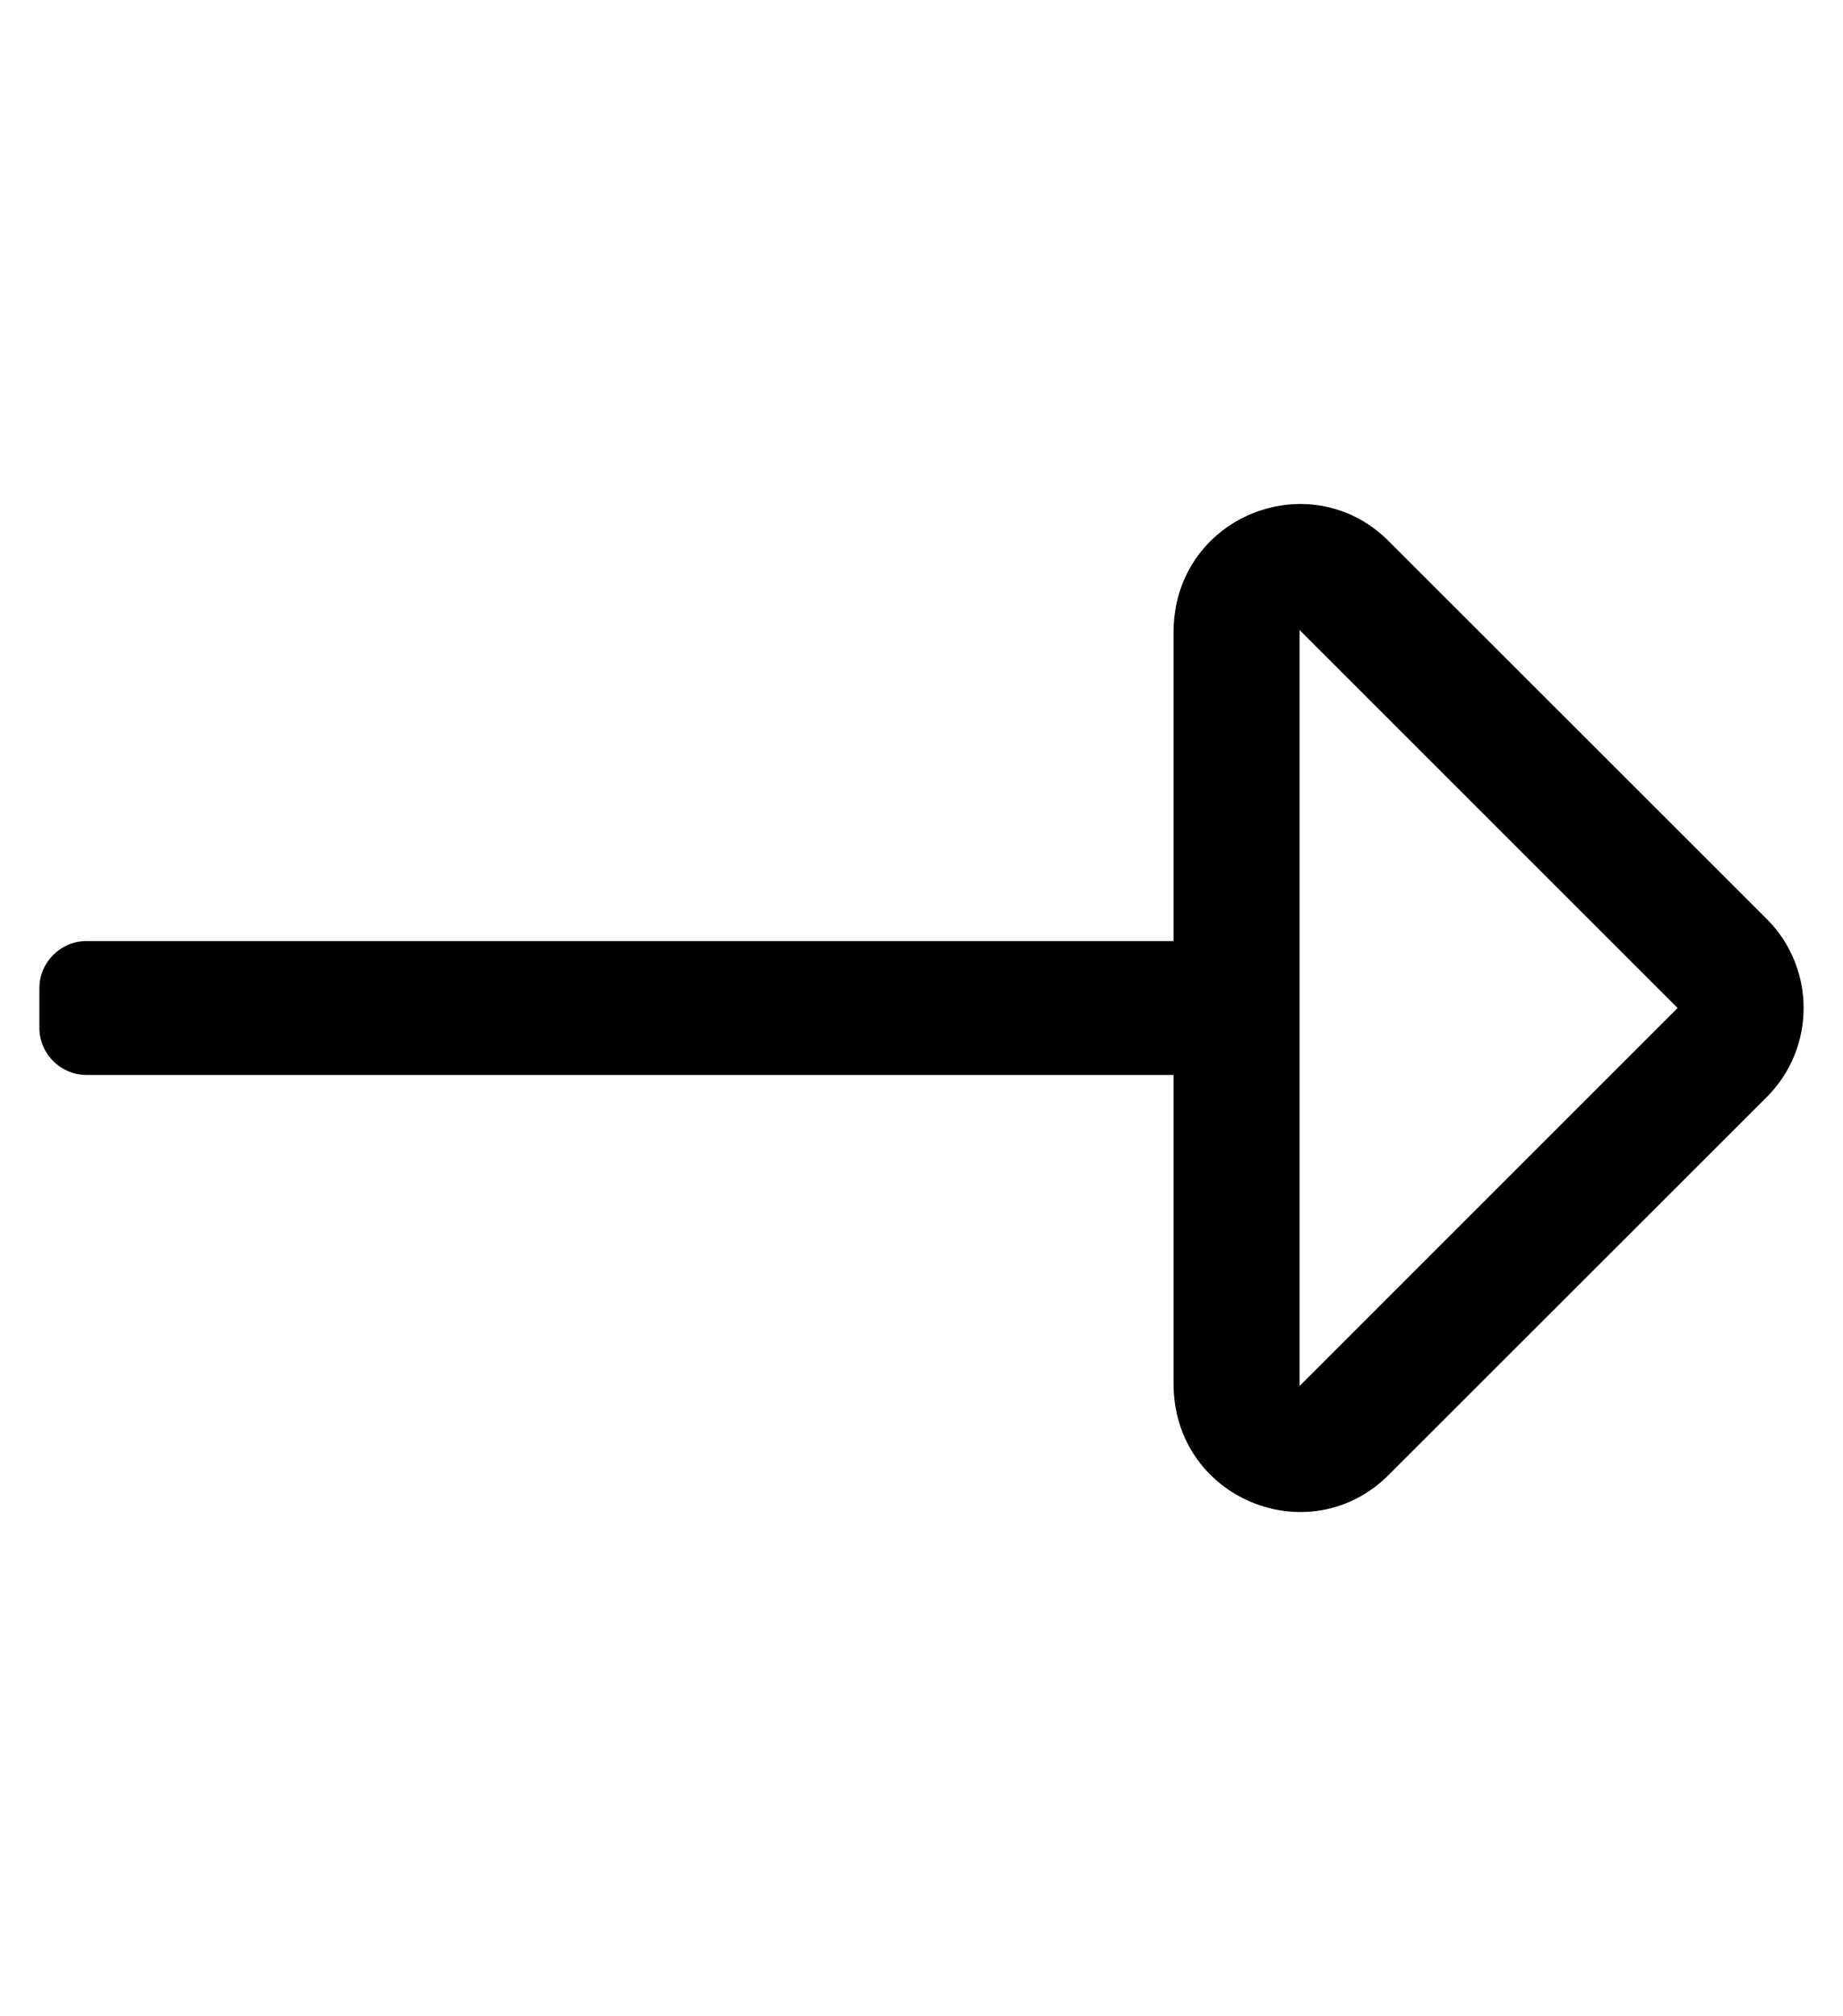
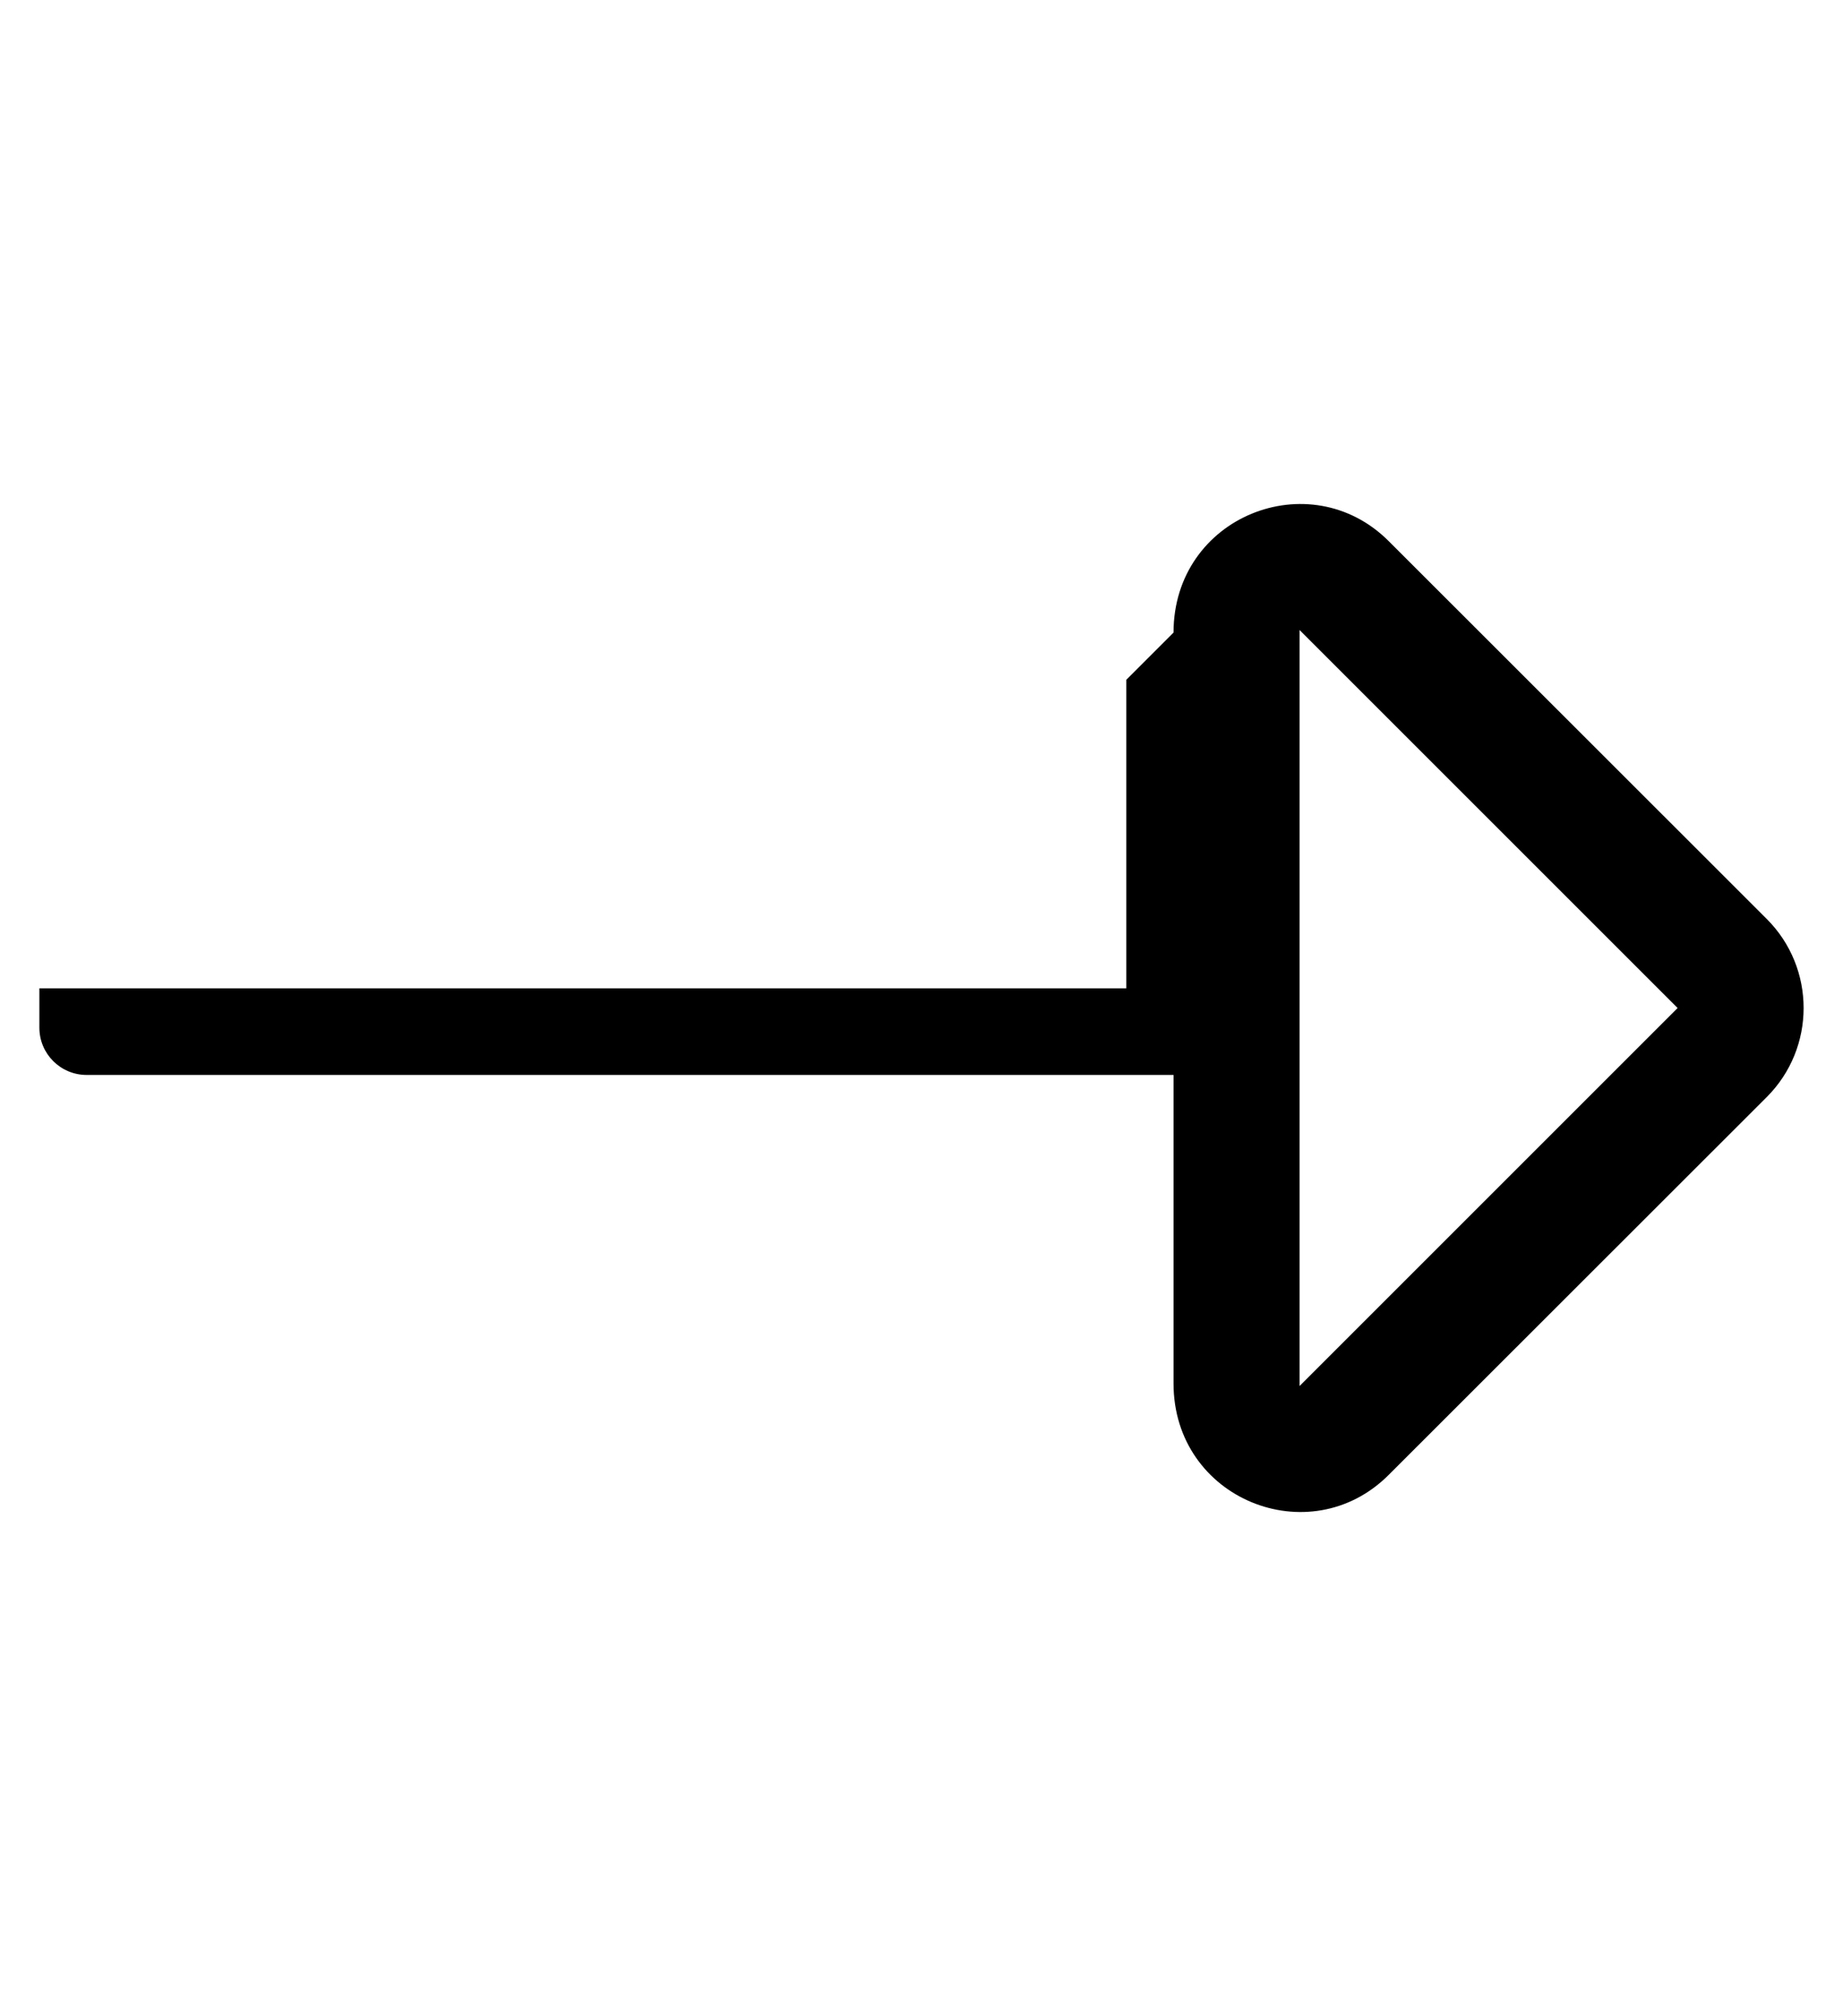
<svg xmlns="http://www.w3.org/2000/svg" version="1.1" viewBox="-10 0 468 512">
-   <path fill="currentColor" d="M288 160.649c0 -29.499 34.65 -43.209 54.627 -23.232l96 95.955c12.497 12.498 12.496 32.758 0 45.255l-96 95.952c-20.036 20.037 -54.627 6.157 -54.627 -23.231v-78.348h-276c-6.627 0 -12 -5.373 -12 -12v-10c0 -6.627 5.373 -12 12 -12 h276v-78.351zM416 256l-96 -96v192z" />
+   <path fill="currentColor" d="M288 160.649c0 -29.499 34.65 -43.209 54.627 -23.232l96 95.955c12.497 12.498 12.496 32.758 0 45.255l-96 95.952c-20.036 20.037 -54.627 6.157 -54.627 -23.231v-78.348h-276c-6.627 0 -12 -5.373 -12 -12v-10h276v-78.351zM416 256l-96 -96v192z" />
</svg>